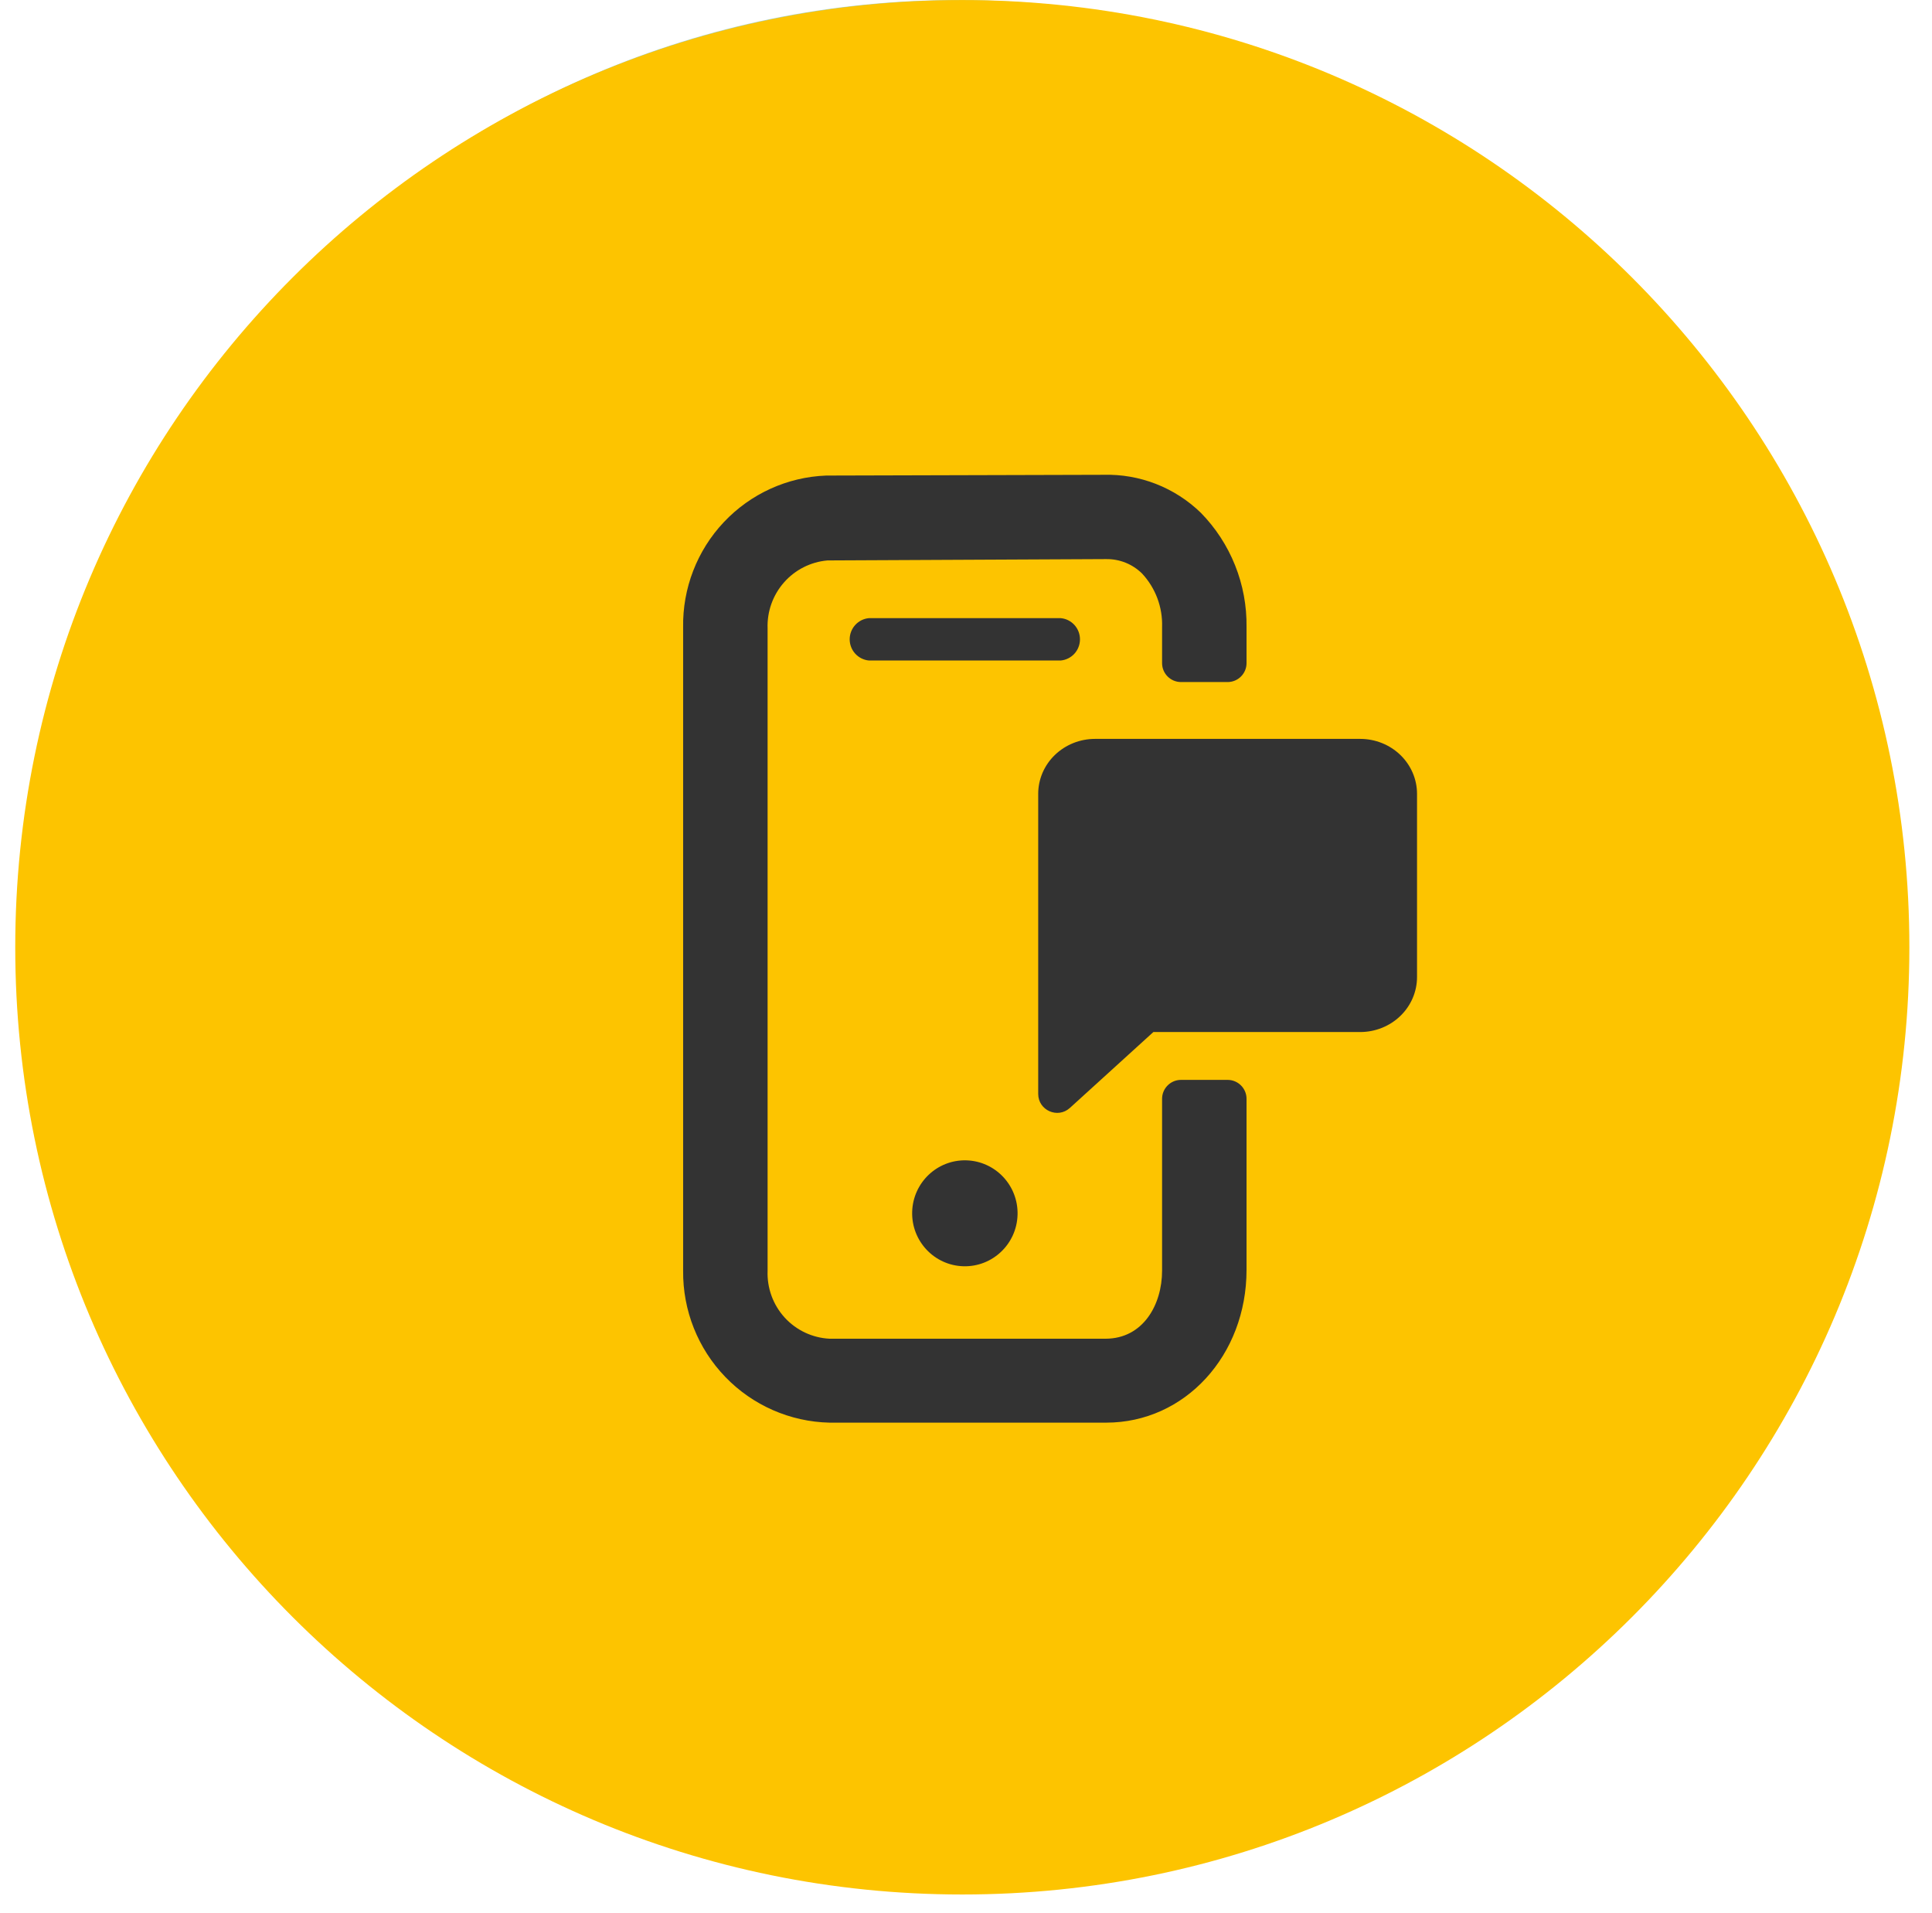
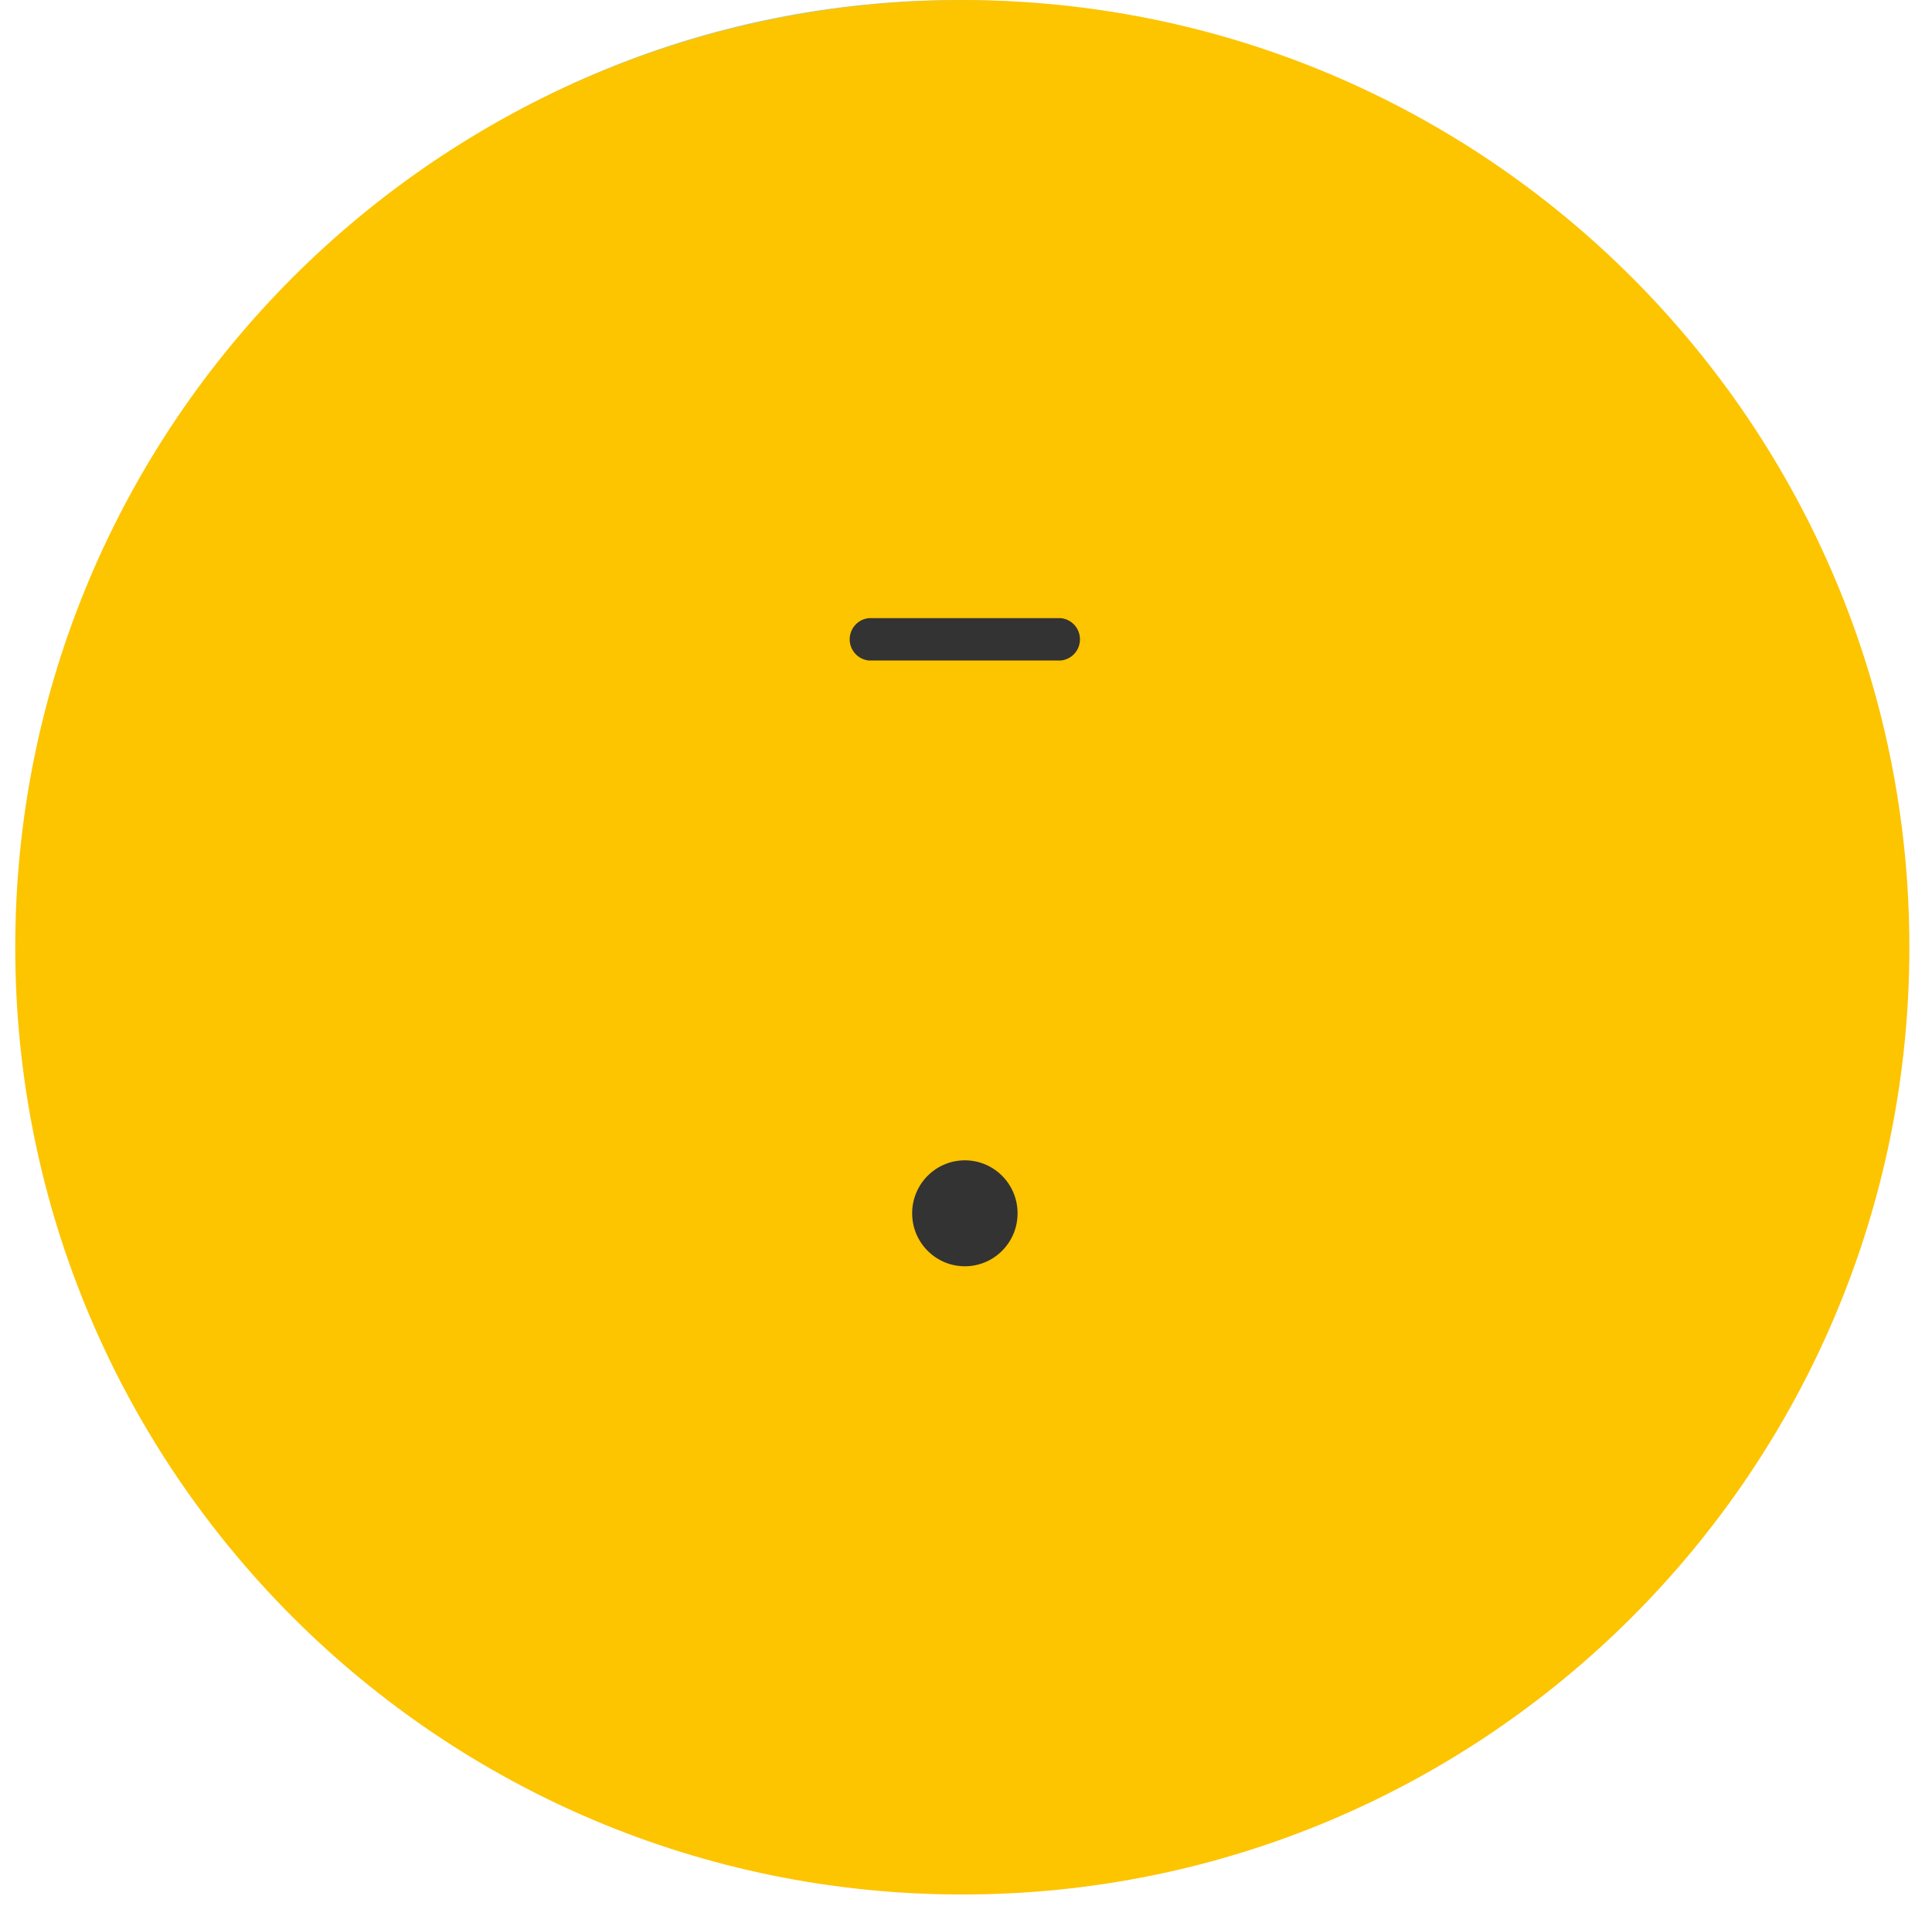
<svg xmlns="http://www.w3.org/2000/svg" width="102" height="101" viewBox="0 0 102 101" fill="none">
  <g id="FMC-modular-teaser-mobile">
    <g id="Group 5519">
      <path id="Oval-3" d="M50.565 98.355C77.663 98.355 99.63 76.338 99.63 49.179C99.63 22.02 77.663 0.003 50.565 0.003C23.467 0.003 1.5 22.02 1.5 49.179C1.5 76.338 23.467 98.355 50.565 98.355Z" fill="#A8D0C0" />
    </g>
    <g id="Group 5520">
      <g id="Group 1023">
-         <path id="Path 1753" d="M52.031 42.298H37.131C36.071 42.302 35.056 42.725 34.306 43.476C33.557 44.227 33.134 45.245 33.131 46.307V66.553H56.031V46.307C56.028 45.245 55.605 44.227 54.856 43.476C54.107 42.725 53.091 42.302 52.031 42.298V42.298Z" stroke="#333333" stroke-width="4" stroke-miterlimit="10" stroke-linecap="round" stroke-linejoin="round" />
        <path id="Line 49" d="M68.131 48.112V66.553" stroke="#333333" stroke-width="4" stroke-miterlimit="10" stroke-linecap="round" stroke-linejoin="round" />
        <path id="Line 50" d="M31.731 31.674H70.131" stroke="#333333" stroke-width="4" stroke-miterlimit="10" stroke-linecap="round" stroke-linejoin="round" />
        <path id="Path 1754" d="M73.431 51.72H28.031L31.531 37.387H69.931L73.431 51.72Z" fill="#333333" stroke="#333333" stroke-width="4" stroke-miterlimit="10" stroke-linecap="round" stroke-linejoin="round" />
      </g>
    </g>
-     <path id="UPC" d="M43.276 48.811C45.344 48.811 46.653 47.667 46.653 45.335V41.771C46.653 41.298 46.279 40.924 45.806 40.924C45.333 40.924 44.959 41.298 44.959 41.771V45.401C44.959 46.622 44.332 47.249 43.298 47.249C42.264 47.249 41.637 46.6 41.637 45.346V41.771C41.637 41.298 41.263 40.924 40.79 40.924C40.317 40.924 39.943 41.298 39.943 41.771V45.39C39.943 47.656 41.208 48.811 43.276 48.811ZM48.378 47.909C48.378 48.382 48.752 48.756 49.225 48.756C49.698 48.756 50.072 48.382 50.072 47.909V46.38H51.359C53.086 46.38 54.472 45.456 54.472 43.674V43.652C54.472 42.079 53.361 40.99 51.524 40.99H49.225C48.752 40.99 48.378 41.364 48.378 41.837V47.909ZM50.072 44.873V42.519H51.381C52.228 42.519 52.756 42.926 52.756 43.685V43.707C52.756 44.367 52.261 44.873 51.414 44.873H50.072ZM59.334 48.822C60.566 48.822 61.38 48.459 62.073 47.854C62.227 47.722 62.359 47.513 62.359 47.249C62.359 46.82 61.996 46.468 61.567 46.468C61.369 46.468 61.193 46.545 61.061 46.655C60.577 47.04 60.104 47.26 59.389 47.26C58.069 47.26 57.156 46.16 57.156 44.84V44.818C57.156 43.498 58.091 42.42 59.389 42.42C59.994 42.42 60.489 42.618 60.962 42.97C61.083 43.047 61.237 43.135 61.468 43.135C61.93 43.135 62.304 42.772 62.304 42.31C62.304 42.013 62.15 41.771 61.974 41.639C61.336 41.166 60.555 40.858 59.4 40.858C57.035 40.858 55.385 42.651 55.385 44.84V44.862C55.385 47.073 57.068 48.822 59.334 48.822Z" fill="#A8D0C0" />
    <g id="icon/default/mobile">
      <g id="Group 553">
        <path id="Oval-3_2" d="M50.805 100.003C78.42 100.003 100.805 77.617 100.805 50.003C100.805 22.389 78.42 0.003 50.805 0.003C23.191 0.003 0.805 22.389 0.805 50.003C0.805 77.617 23.191 100.003 50.805 100.003Z" fill="#FDC400" />
      </g>
      <path id="Path 23" d="M56.005 32.63H45.871C45.594 32.656 45.337 32.785 45.15 32.992C44.963 33.199 44.859 33.468 44.859 33.747C44.859 34.027 44.963 34.296 45.15 34.503C45.337 34.709 45.594 34.839 45.871 34.865H56.005C56.282 34.839 56.539 34.709 56.727 34.503C56.914 34.296 57.017 34.027 57.017 33.747C57.017 33.468 56.914 33.199 56.727 32.992C56.539 32.785 56.282 32.656 56.005 32.63Z" fill="#333333" />
      <path id="Ellipse 9" d="M53.722 64.121C53.764 62.577 52.551 61.292 51.015 61.25C49.479 61.209 48.2 62.426 48.158 63.97C48.117 65.514 49.329 66.799 50.865 66.841C52.402 66.882 53.681 65.664 53.722 64.121Z" fill="#333333" />
-       <path id="Union 5" d="M54.812 51.575V41.904C54.812 41.135 55.128 40.397 55.691 39.853C56.254 39.309 57.016 39.003 57.812 39.003H71.812C72.608 39.003 73.371 39.309 73.933 39.853C74.496 40.397 74.812 41.135 74.812 41.904V51.575C74.812 52.345 74.496 53.083 73.933 53.627C73.371 54.171 72.608 54.477 71.812 54.477H60.892L56.485 58.483C55.842 59.067 54.812 58.611 54.812 57.743V51.575Z" fill="#333333" />
-       <path id="Subtract" fill-rule="evenodd" clip-rule="evenodd" d="M61.03 25.545C61.912 25.889 62.717 26.407 63.397 27.067C64.177 27.862 64.792 28.805 65.206 29.841C65.621 30.877 65.826 31.985 65.811 33.101V35.003C65.811 35.555 65.363 36.003 64.811 36.003H62.352C61.8 36.003 61.352 35.555 61.352 35.003V33.101C61.37 32.583 61.285 32.067 61.104 31.582C60.922 31.097 60.648 30.653 60.295 30.274C60.046 30.029 59.752 29.835 59.428 29.704C59.105 29.574 58.758 29.509 58.41 29.513H58.33L43.687 29.583C42.802 29.66 41.981 30.075 41.393 30.742C40.804 31.41 40.493 32.28 40.525 33.171V67.078C40.49 67.988 40.813 68.876 41.426 69.548C42.039 70.22 42.891 70.621 43.797 70.666H58.36C60.355 70.666 61.352 68.862 61.352 67.078V58.003C61.352 57.451 61.8 57.003 62.352 57.003H64.811C65.363 57.003 65.811 57.451 65.811 58.003V67.028C65.811 71.548 62.559 75.096 58.4 75.096H43.797C41.717 75.051 39.739 74.184 38.292 72.683C36.844 71.182 36.045 69.168 36.066 67.078V33.121C36.031 31.058 36.801 29.062 38.213 27.564C39.625 26.065 41.565 25.181 43.617 25.103L58.26 25.063C59.206 25.037 60.148 25.201 61.03 25.545Z" fill="#333333" />
    </g>
  </g>
</svg>